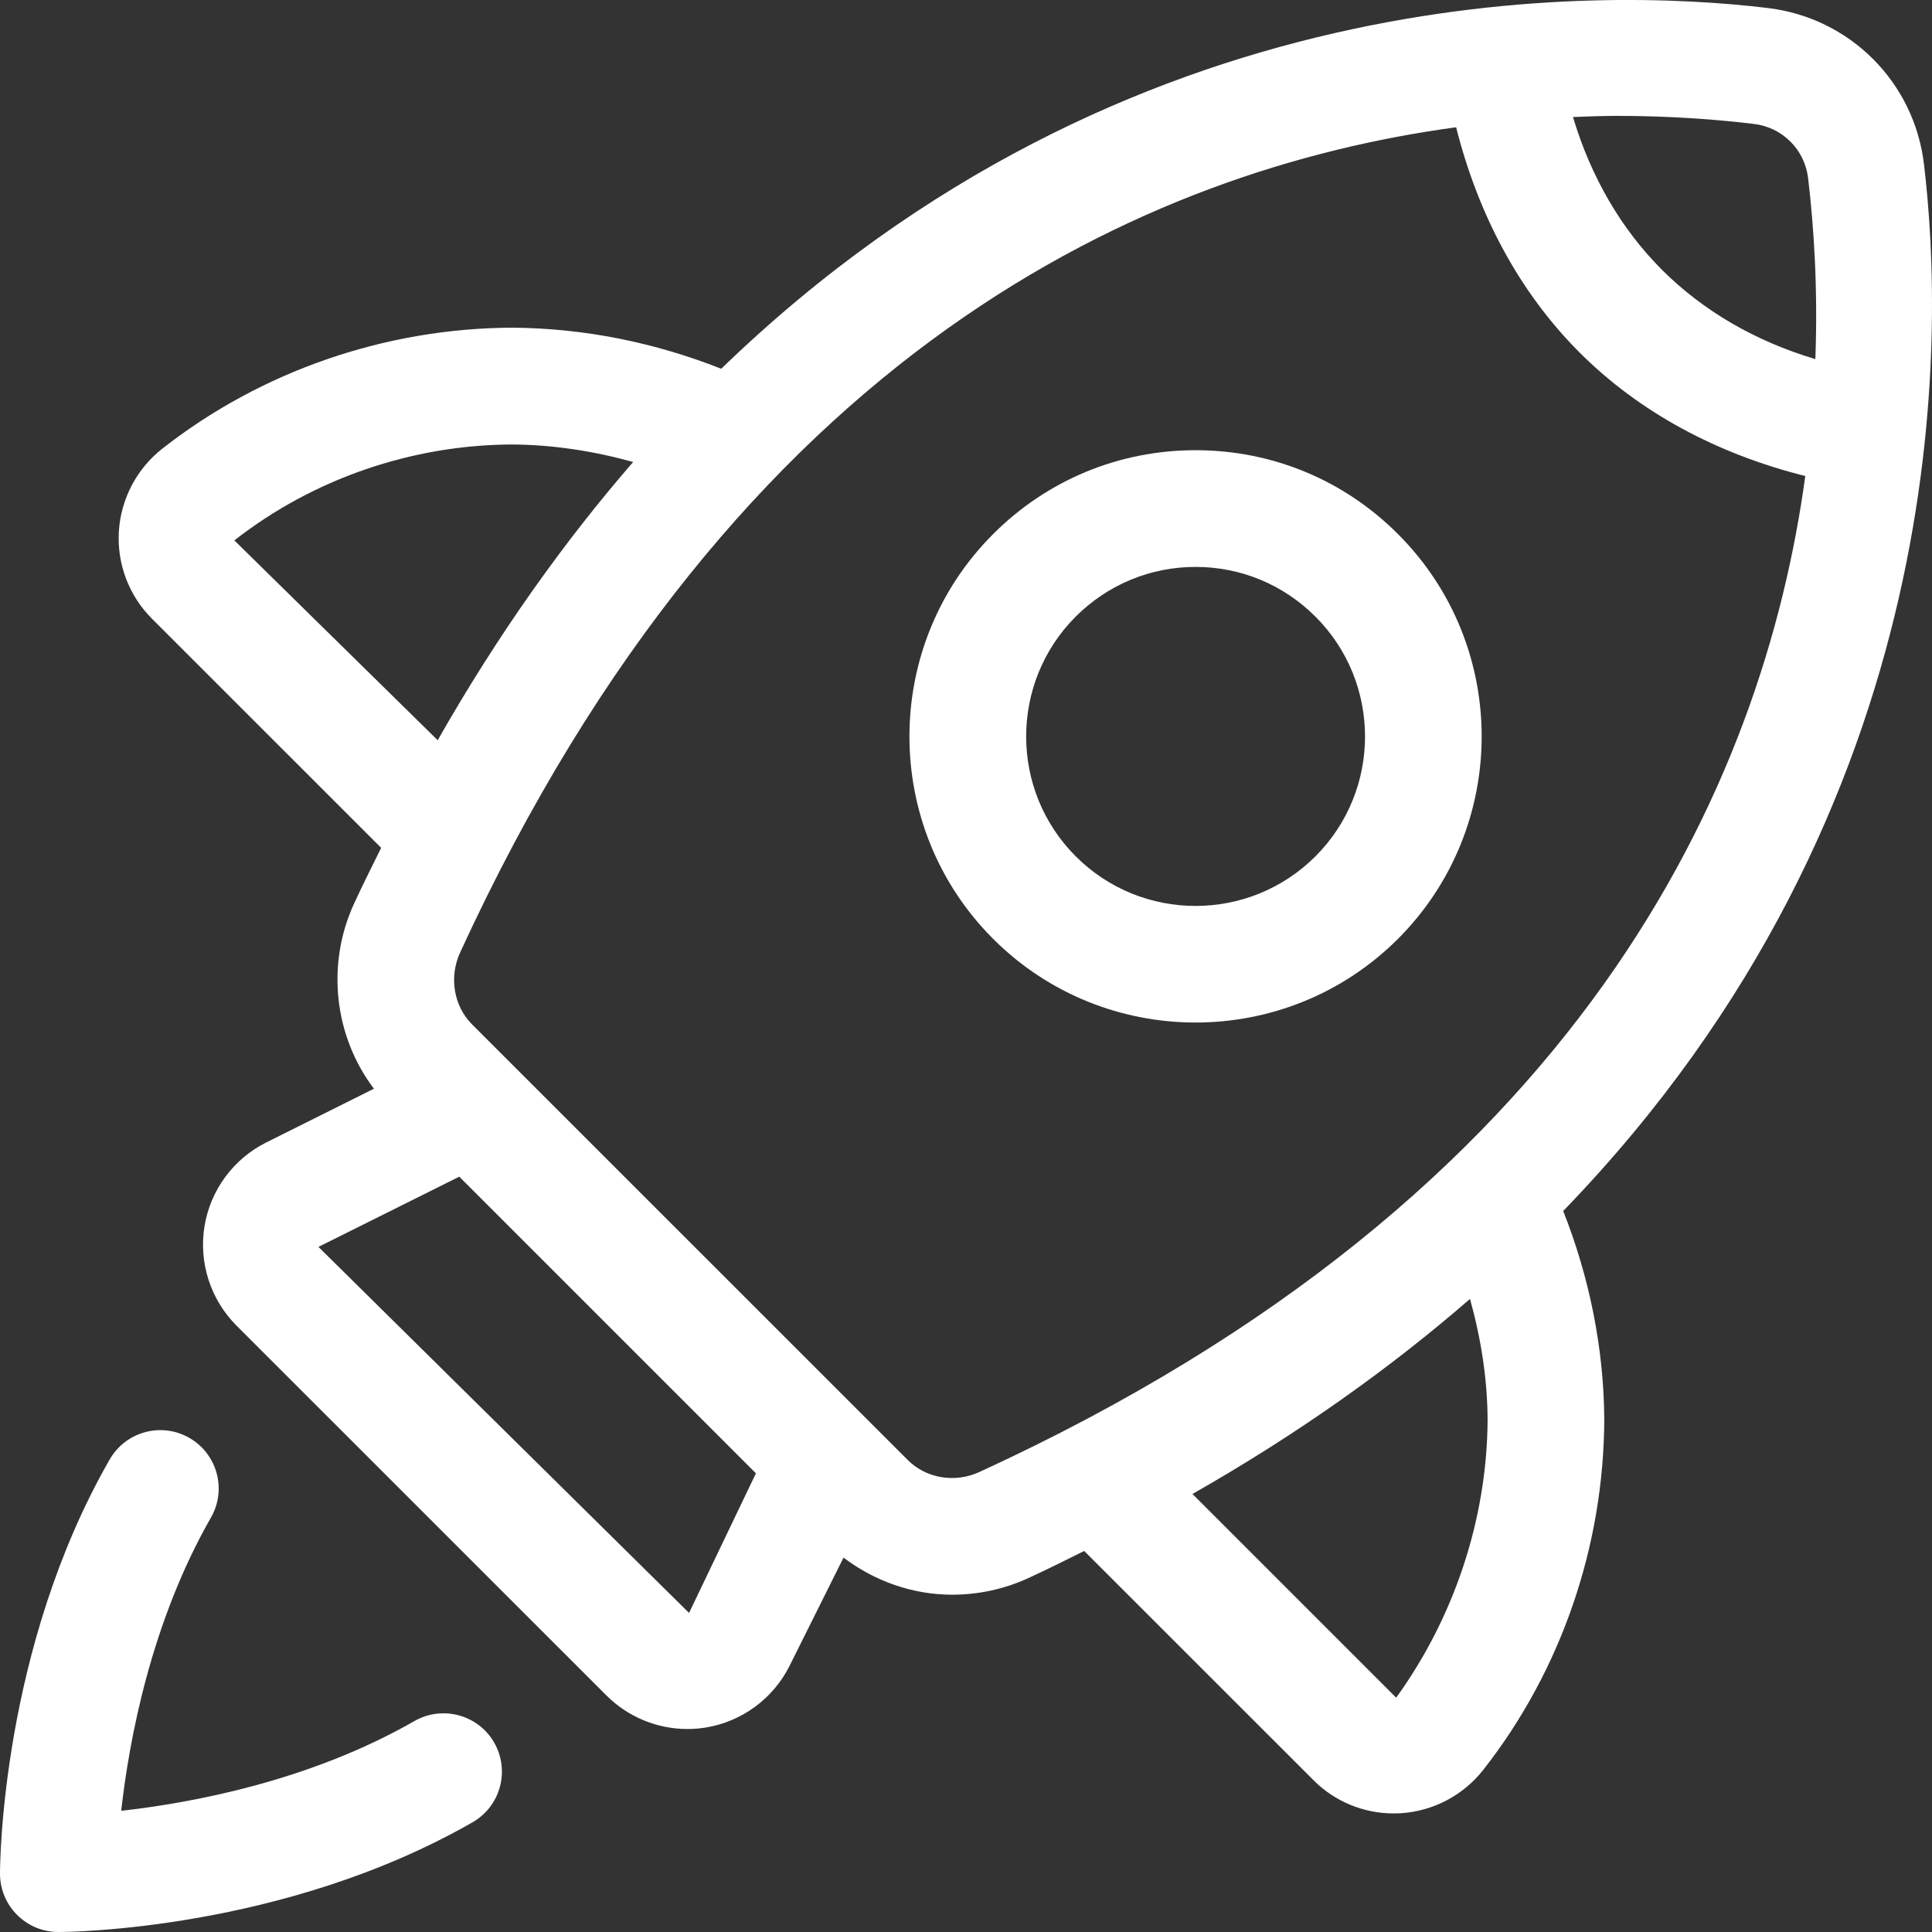
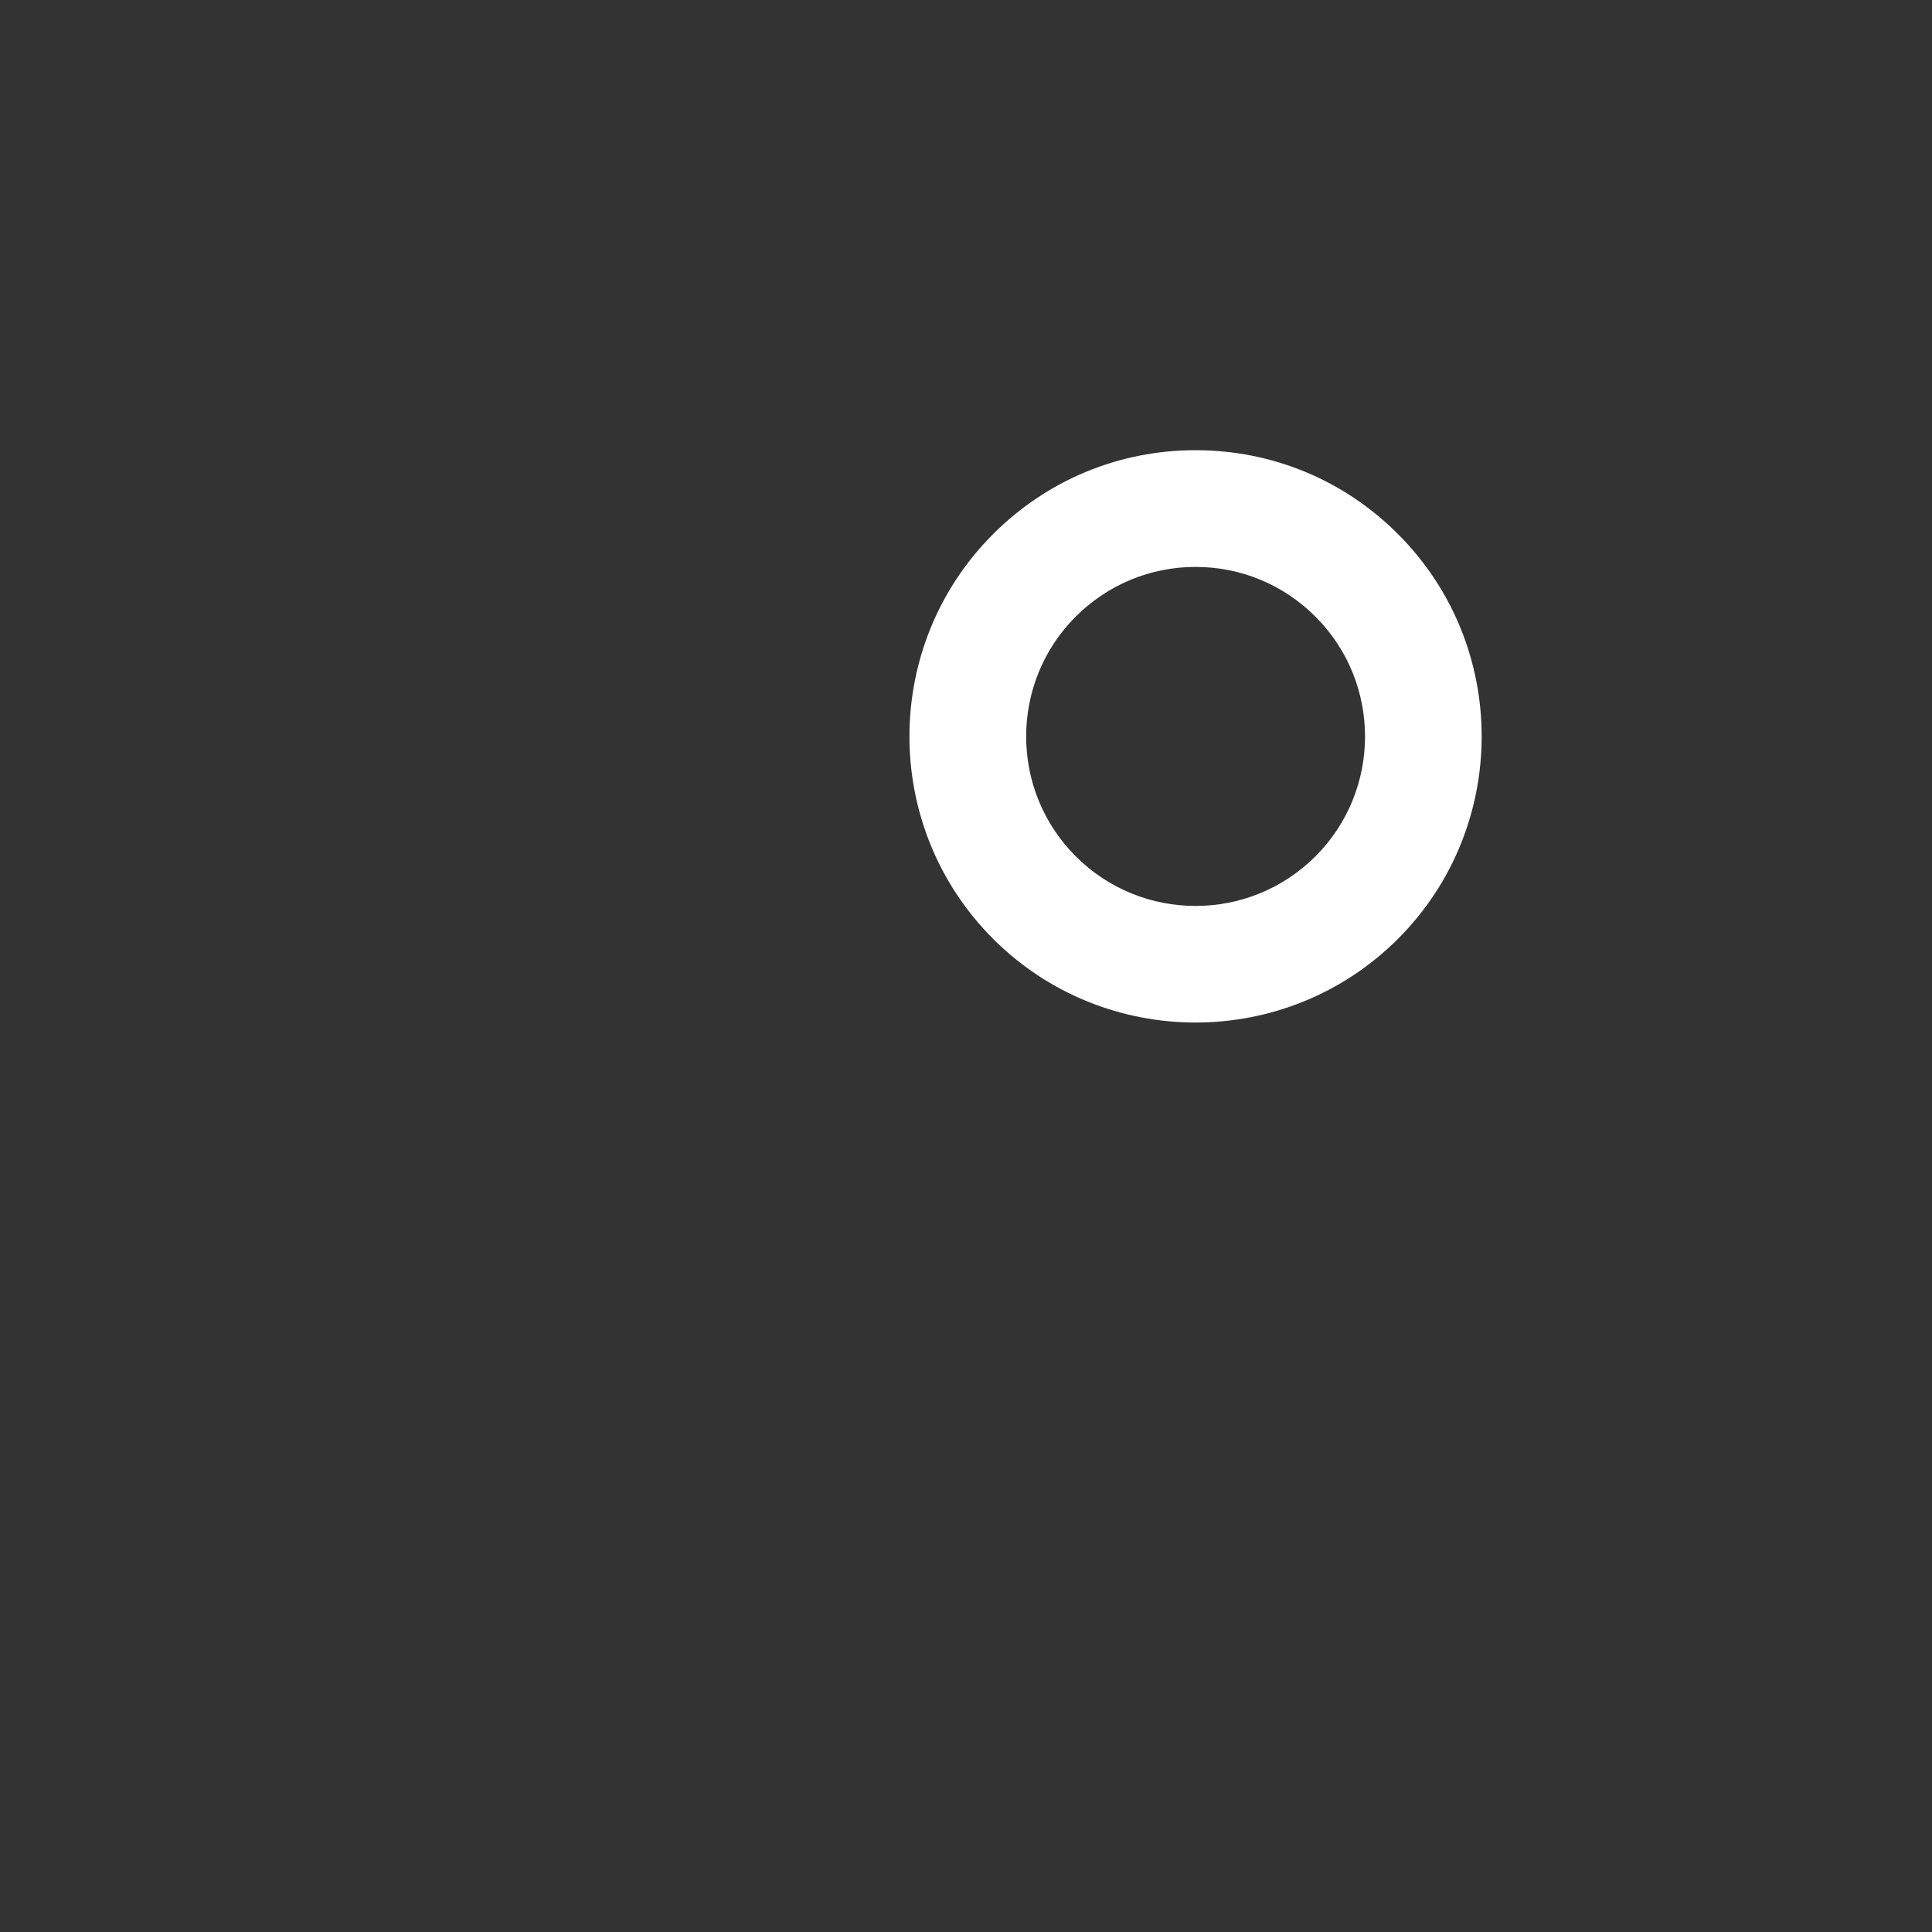
<svg xmlns="http://www.w3.org/2000/svg" width="46" height="46" viewBox="0 0 46 46" fill="none">
  <rect x="0" y="0" width="46" height="46" fill="#333333" stroke="none" />
-   <path d="M9.868 40.977C7.372 42.408 4.561 42.927 2.886 43.114C3.074 41.437 3.593 38.629 5.023 36.132C5.404 35.466 5.174 34.618 4.509 34.236C3.843 33.853 2.994 34.084 2.611 34.75C0.029 39.251 0 44.393 0 44.61C0 45.378 0.622 46 1.39 46C1.606 46 6.749 45.969 11.252 43.387C11.917 43.006 12.148 42.157 11.766 41.49C11.385 40.826 10.534 40.597 9.868 40.977Z" fill="white" />
-   <path d="M45.809 3.91C45.576 1.955 44.047 0.426 42.093 0.191C38.099 -0.289 26.857 -0.594 17.172 8.78C15.605 8.159 13.912 7.813 12.198 7.802C9.18 7.813 6.221 8.835 3.866 10.681C3.255 11.161 2.877 11.88 2.83 12.655C2.784 13.426 3.068 14.179 3.613 14.726L9.075 20.187C8.859 20.626 8.639 21.06 8.429 21.517C7.759 22.976 7.961 24.678 8.903 25.922L6.34 27.201C5.559 27.59 5.009 28.336 4.869 29.197C4.728 30.06 5.012 30.942 5.63 31.561L14.441 40.37C14.955 40.883 15.651 41.167 16.368 41.167C16.513 41.167 16.658 41.155 16.803 41.132C17.665 40.991 18.41 40.443 18.8 39.661L20.084 37.086C20.833 37.654 21.741 37.969 22.672 37.969C23.285 37.969 23.904 37.84 24.483 37.574C24.942 37.364 25.376 37.145 25.814 36.928L31.276 42.388C31.781 42.895 32.468 43.177 33.181 43.177C33.235 43.177 33.288 43.176 33.342 43.173C34.117 43.126 34.838 42.75 35.318 42.137C37.164 39.783 38.186 36.824 38.197 33.791C38.186 32.088 37.838 30.398 37.219 28.833C46.595 19.145 46.288 7.903 45.809 3.91ZM41.762 2.951C42.44 3.033 42.969 3.562 43.05 4.24C43.187 5.392 43.285 6.862 43.223 8.55C41.796 8.125 40.553 7.404 39.574 6.427C38.597 5.451 37.877 4.209 37.452 2.786C37.804 2.773 38.158 2.759 38.489 2.759C39.745 2.759 40.852 2.841 41.762 2.951ZM5.58 12.867C7.45 11.402 9.805 10.591 12.195 10.583C13.173 10.589 14.141 10.741 15.075 11C13.443 12.881 11.876 15.069 10.421 17.624L5.58 12.867ZM16.406 38.403L7.582 29.688L10.935 28.016L17.998 35.079L16.406 38.403ZM23.324 35.045C22.739 35.318 22.048 35.201 21.61 34.759L11.241 24.392C10.801 23.952 10.687 23.263 10.956 22.678C17.563 8.286 27.368 4.021 34.67 3.03C35.195 5.117 36.178 6.962 37.608 8.392C39.041 9.825 40.891 10.81 42.983 11.334C41.987 18.634 37.707 28.441 23.324 35.045ZM35.419 33.792C35.41 36.197 34.597 38.55 33.242 40.421L28.392 35.571C30.941 34.12 33.123 32.556 35 30.927C35.26 31.858 35.413 32.824 35.419 33.792Z" fill="white" />
  <path d="M33.286 12.717C32 11.428 30.288 10.719 28.466 10.719C26.645 10.719 24.933 11.428 23.646 12.716C20.989 15.373 20.989 19.696 23.646 22.354C24.974 23.682 26.721 24.346 28.466 24.346C30.21 24.346 31.955 23.682 33.285 22.354C35.942 19.696 35.942 15.371 33.286 12.717ZM31.321 20.388C29.747 21.963 27.187 21.965 25.612 20.388C24.039 18.815 24.039 16.255 25.612 14.681C26.375 13.92 27.388 13.498 28.466 13.498C29.544 13.498 30.556 13.918 31.321 14.683C32.894 16.255 32.894 18.815 31.321 20.388Z" fill="white" />
</svg>